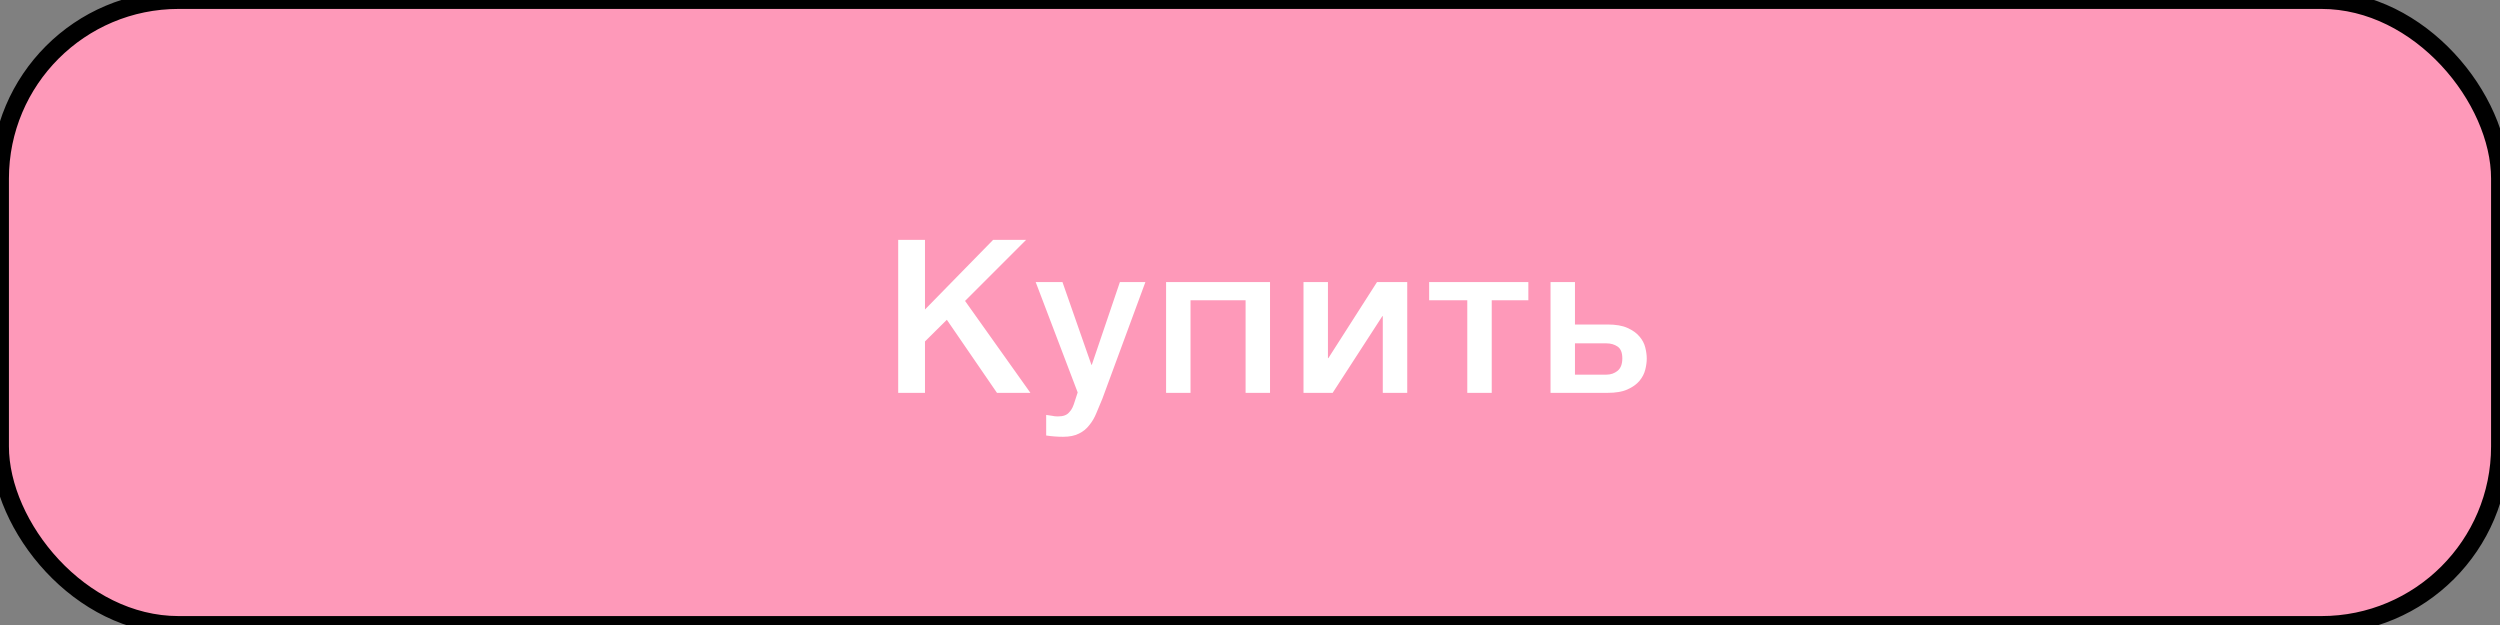
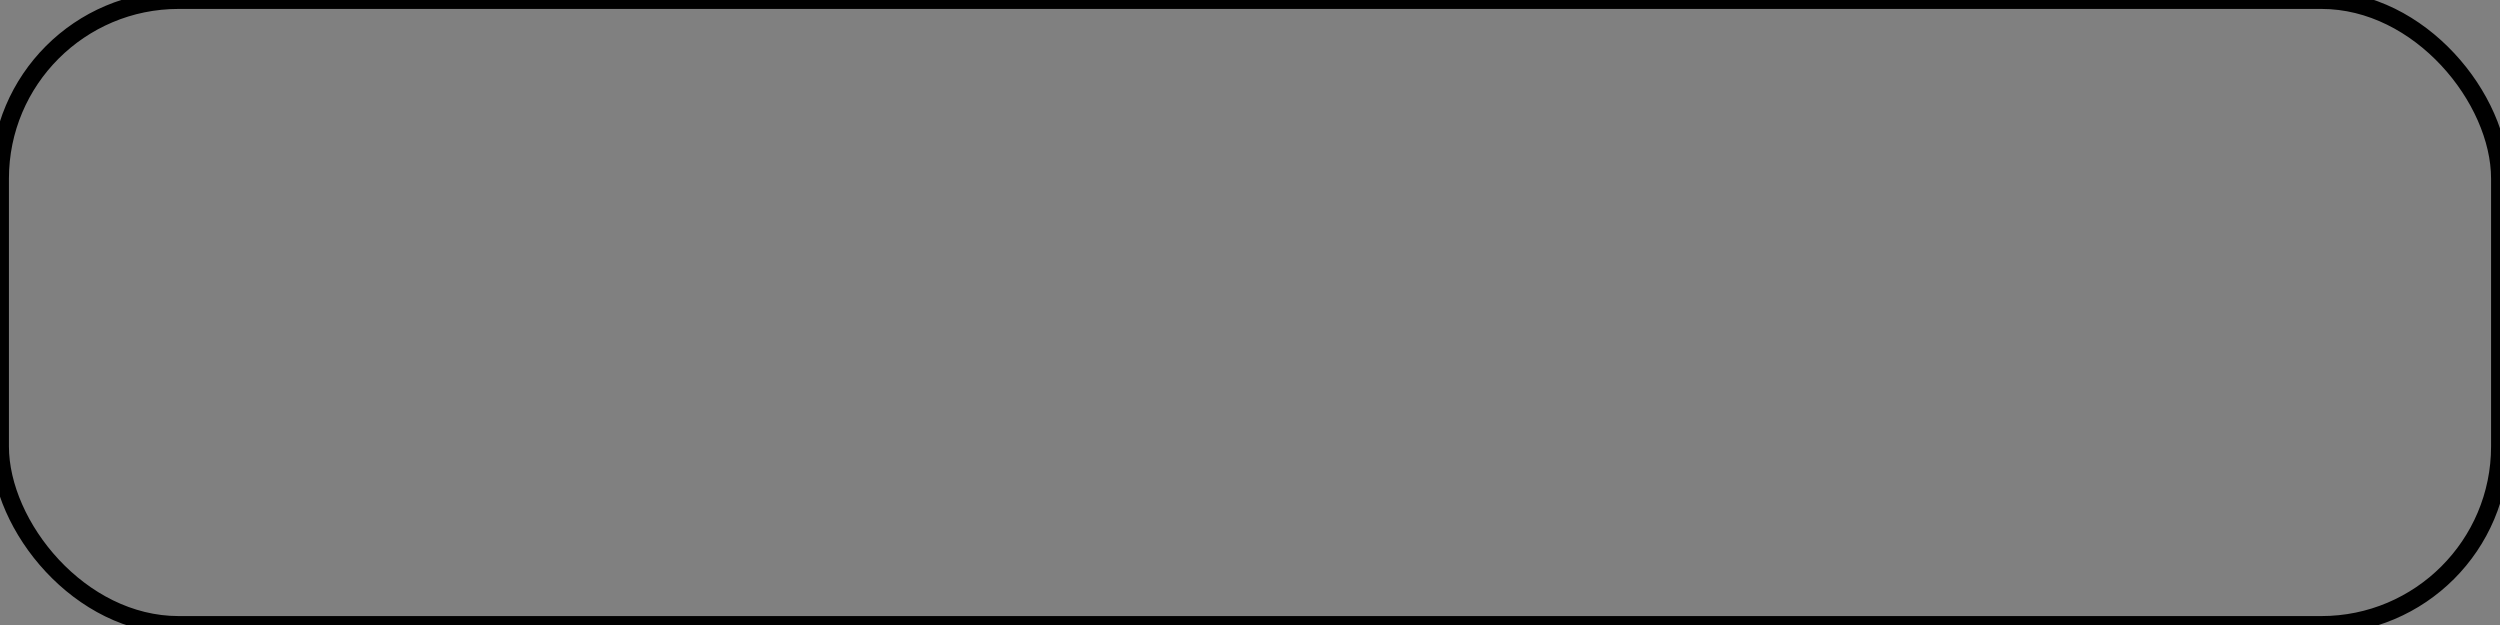
<svg xmlns="http://www.w3.org/2000/svg" width="140" height="35" viewBox="0 0 140 35" fill="none">
  <rect x="0" y="0" width="140" height="35" fill="#808080" stroke="none" />
-   <rect width="140" height="35" rx="10" fill="#FE99B9" />
  <rect width="140" height="35" rx="10" stroke="black" />
-   <path d="M50.299 13.432H51.799V17.332L55.615 13.432H57.463L54.043 16.852L57.703 22H55.831L53.023 17.908L51.799 19.12V22H50.299V13.432ZM57.998 15.796H59.498L61.118 20.428H61.142L62.714 15.796H64.142L61.73 22.336C61.618 22.616 61.506 22.884 61.394 23.14C61.29 23.396 61.158 23.62 60.998 23.812C60.846 24.012 60.654 24.168 60.422 24.28C60.19 24.4 59.894 24.46 59.534 24.46C59.214 24.46 58.898 24.436 58.586 24.388V23.236C58.698 23.252 58.806 23.268 58.91 23.284C59.014 23.308 59.122 23.32 59.234 23.32C59.394 23.32 59.526 23.3 59.63 23.26C59.734 23.22 59.818 23.16 59.882 23.08C59.954 23.008 60.014 22.92 60.062 22.816C60.11 22.712 60.154 22.592 60.194 22.456L60.35 21.976L57.998 15.796ZM65.301 15.796H71.121V22H69.753V16.816H66.669V22H65.301V15.796ZM72.996 15.796H74.365V20.056H74.388L77.112 15.796H78.805V22H77.436V17.704H77.412L74.629 22H72.996V15.796ZM85.588 16.816H83.537V22H82.168V16.816H80.032V15.796H85.588V16.816ZM88.198 20.98H89.962C90.202 20.98 90.41 20.908 90.586 20.764C90.762 20.62 90.85 20.388 90.85 20.068C90.85 19.748 90.762 19.528 90.586 19.408C90.41 19.288 90.202 19.228 89.962 19.228H88.198V20.98ZM86.83 15.796H88.198V18.172H90.022C90.486 18.172 90.858 18.236 91.138 18.364C91.426 18.492 91.65 18.652 91.81 18.844C91.97 19.028 92.078 19.232 92.134 19.456C92.19 19.68 92.218 19.888 92.218 20.08C92.218 20.272 92.19 20.48 92.134 20.704C92.078 20.928 91.97 21.136 91.81 21.328C91.65 21.52 91.426 21.68 91.138 21.808C90.858 21.936 90.486 22 90.022 22H86.83V15.796Z" fill="white" />
</svg>